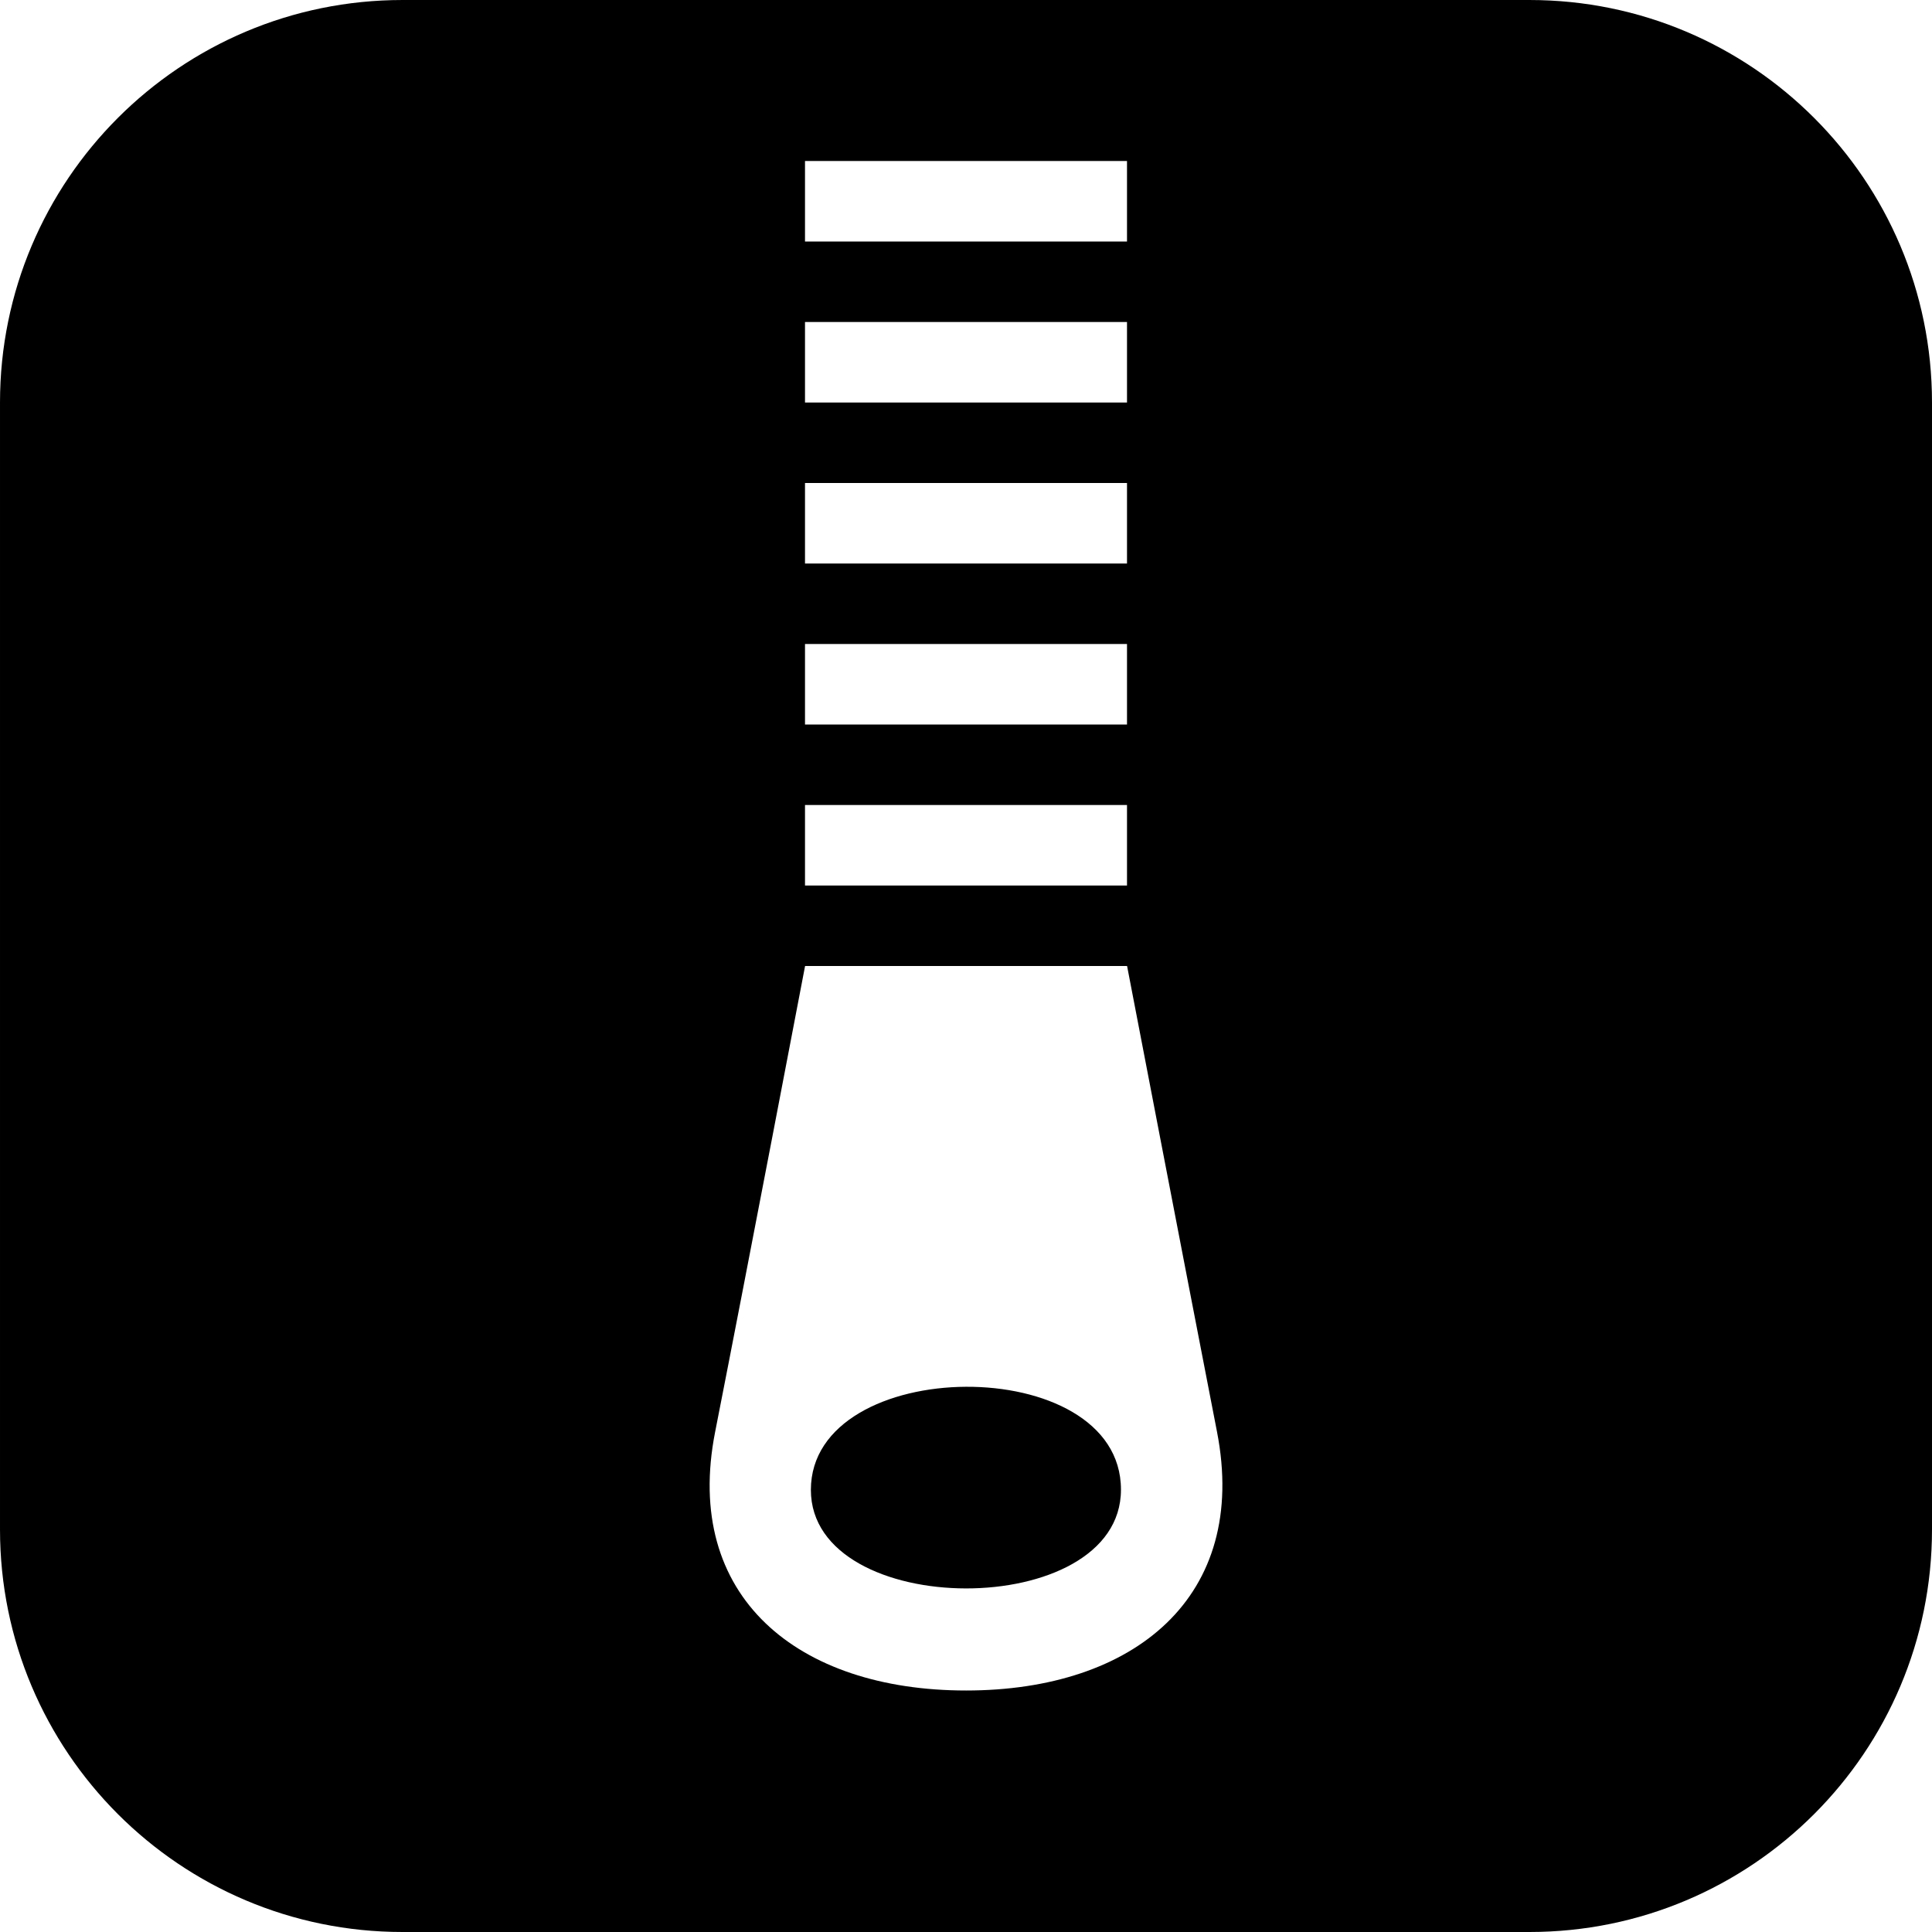
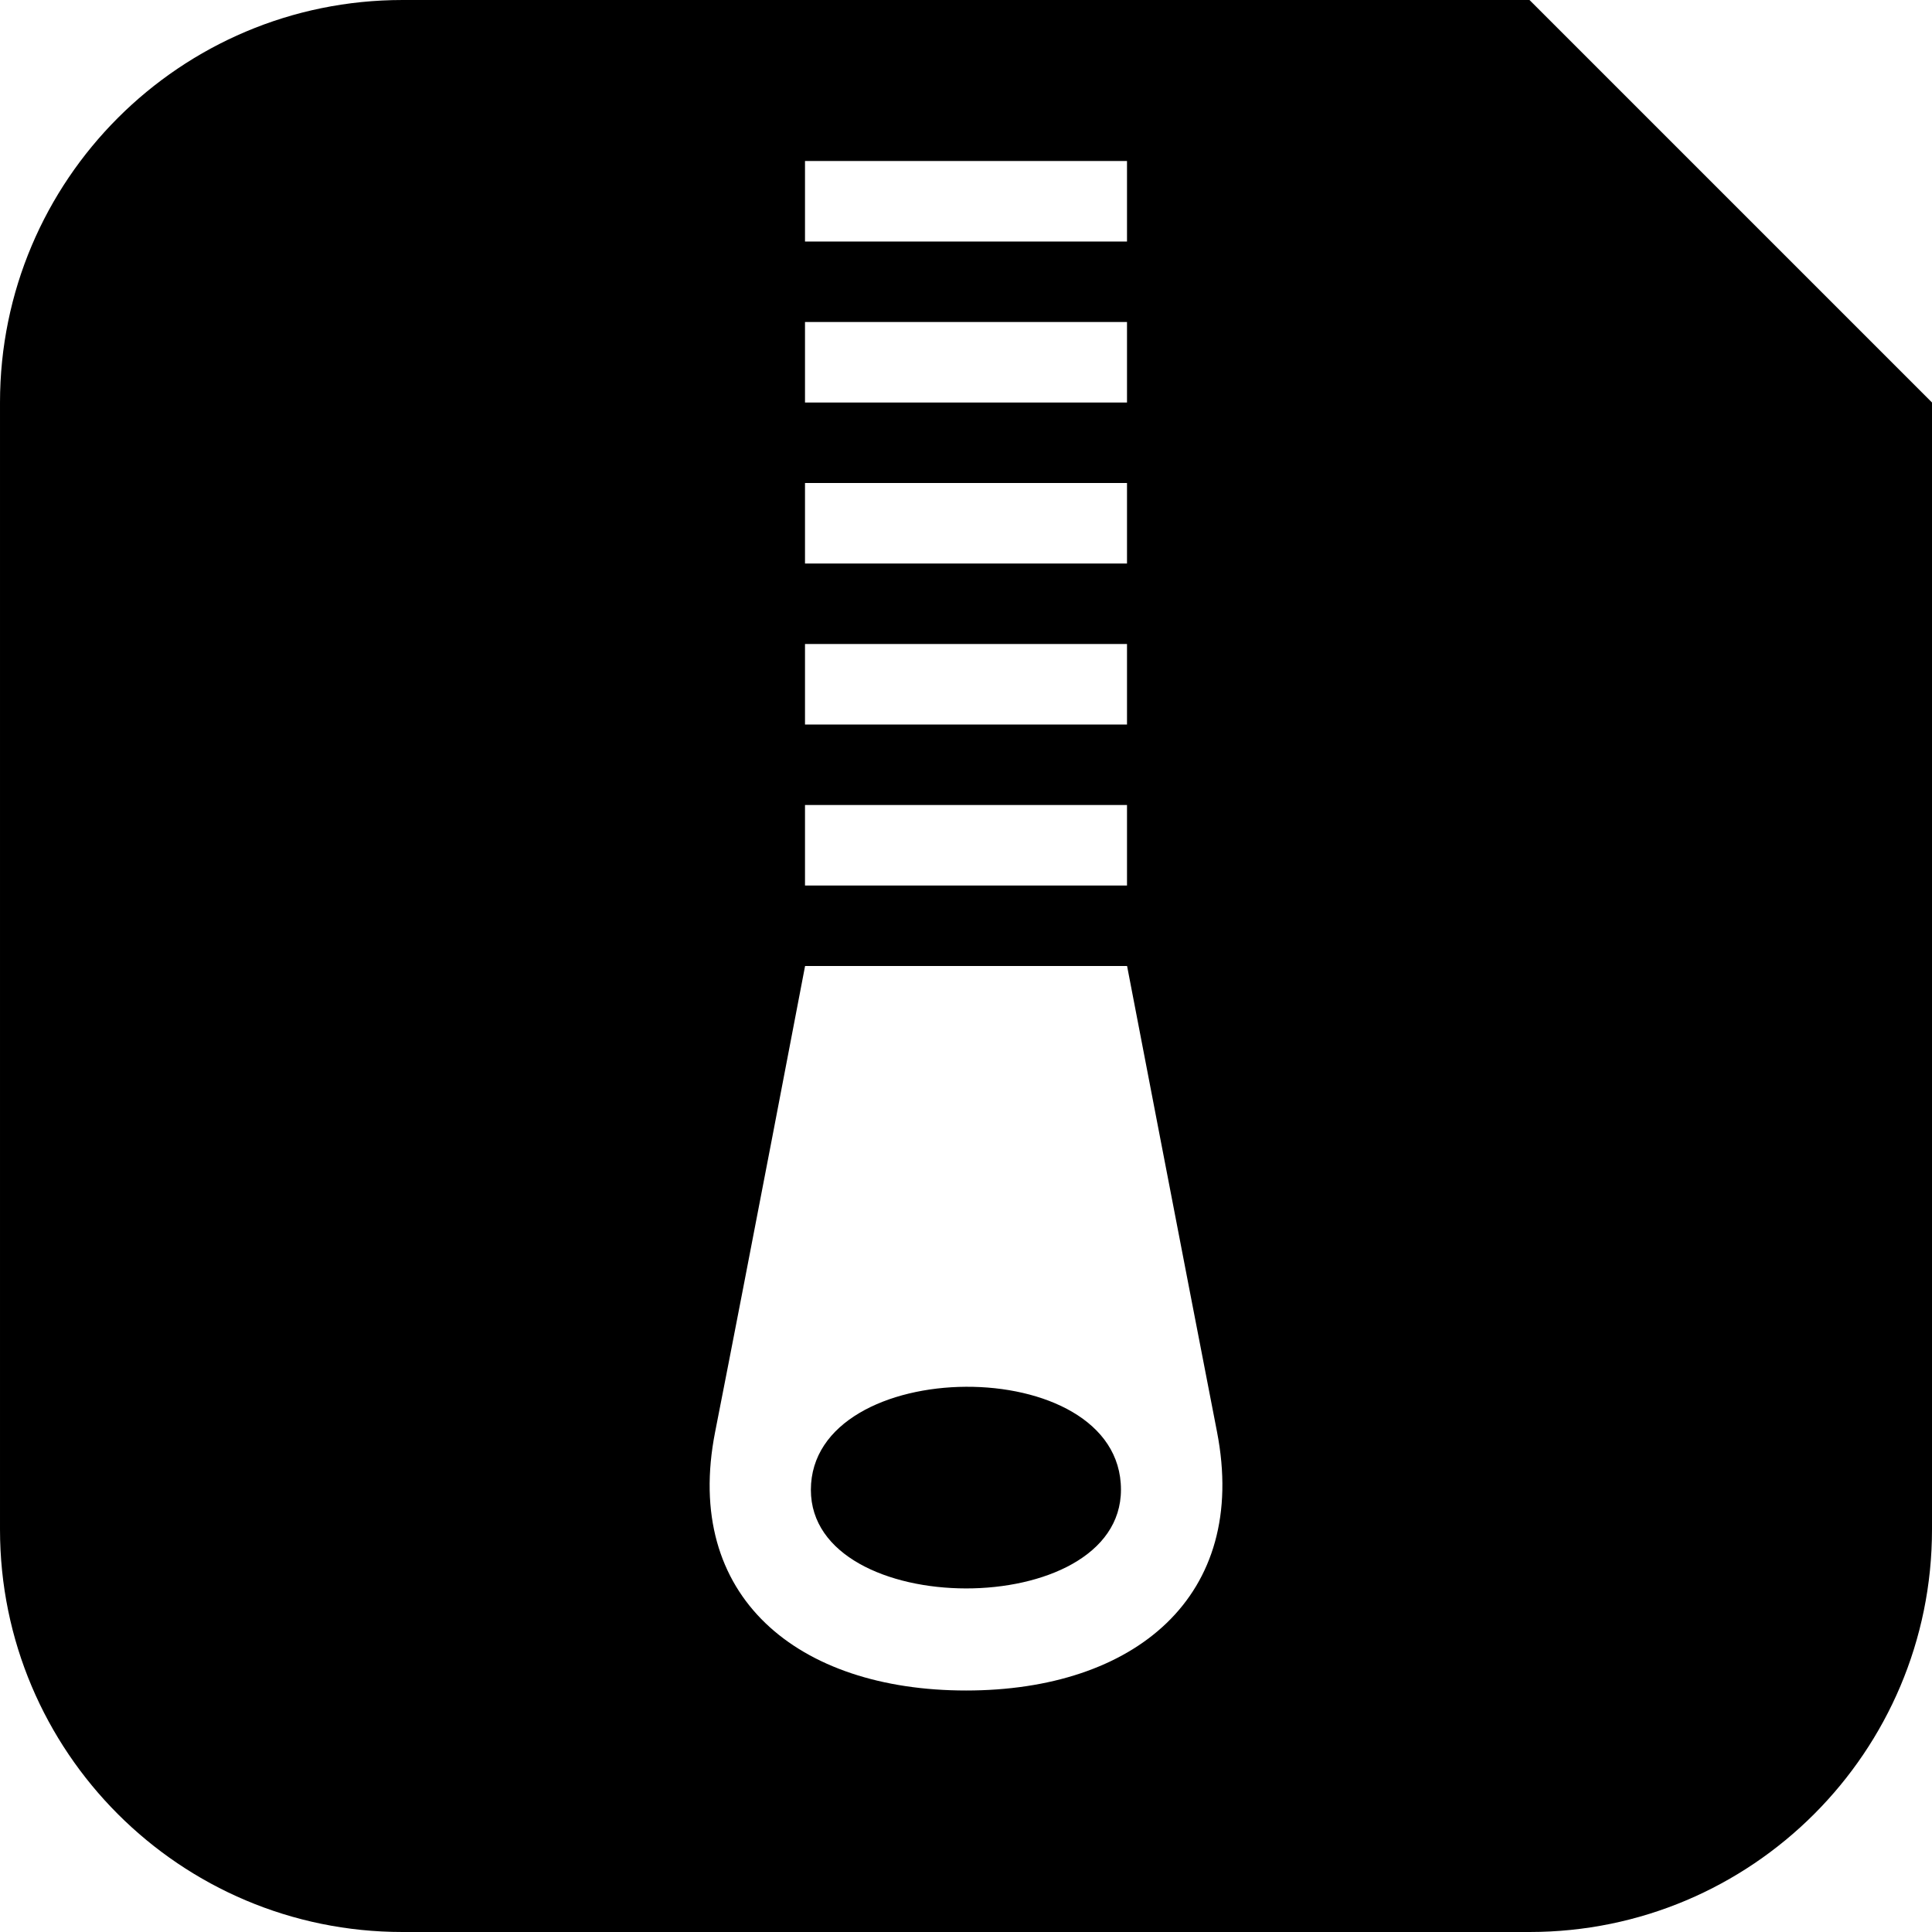
<svg xmlns="http://www.w3.org/2000/svg" width="24" height="24" viewBox="0 0 24 24">
-   <path d="M13.925 18.505c0 1.642-3.852 1.629-3.852.003 0-1.688 3.852-1.727 3.852-.003zm10.075-13.505v14c0 2.761-2.238 5-5 5h-14c-2.762 0-5-2.239-5-5v-14c0-2.761 2.238-5 5-5h14c2.762 0 5 2.239 5 5zm-14 2h4v-1h-4v1zm0-2h4v-1h-4v1zm0-2h4v-1h-4v1zm0 6h4v-1h-4v1zm0 2h4v-1h-4v1zm5.118 6.786c-.388-1.994-1.117-5.786-1.117-5.786h-4s-.708 3.708-1.117 5.786c-.405 2.051 1.029 3.214 3.117 3.214 2.09 0 3.516-1.165 3.117-3.214z" />
+   <path d="M13.925 18.505c0 1.642-3.852 1.629-3.852.003 0-1.688 3.852-1.727 3.852-.003zm10.075-13.505v14c0 2.761-2.238 5-5 5h-14c-2.762 0-5-2.239-5-5v-14c0-2.761 2.238-5 5-5h14zm-14 2h4v-1h-4v1zm0-2h4v-1h-4v1zm0-2h4v-1h-4v1zm0 6h4v-1h-4v1zm0 2h4v-1h-4v1zm5.118 6.786c-.388-1.994-1.117-5.786-1.117-5.786h-4s-.708 3.708-1.117 5.786c-.405 2.051 1.029 3.214 3.117 3.214 2.09 0 3.516-1.165 3.117-3.214z" />
</svg>